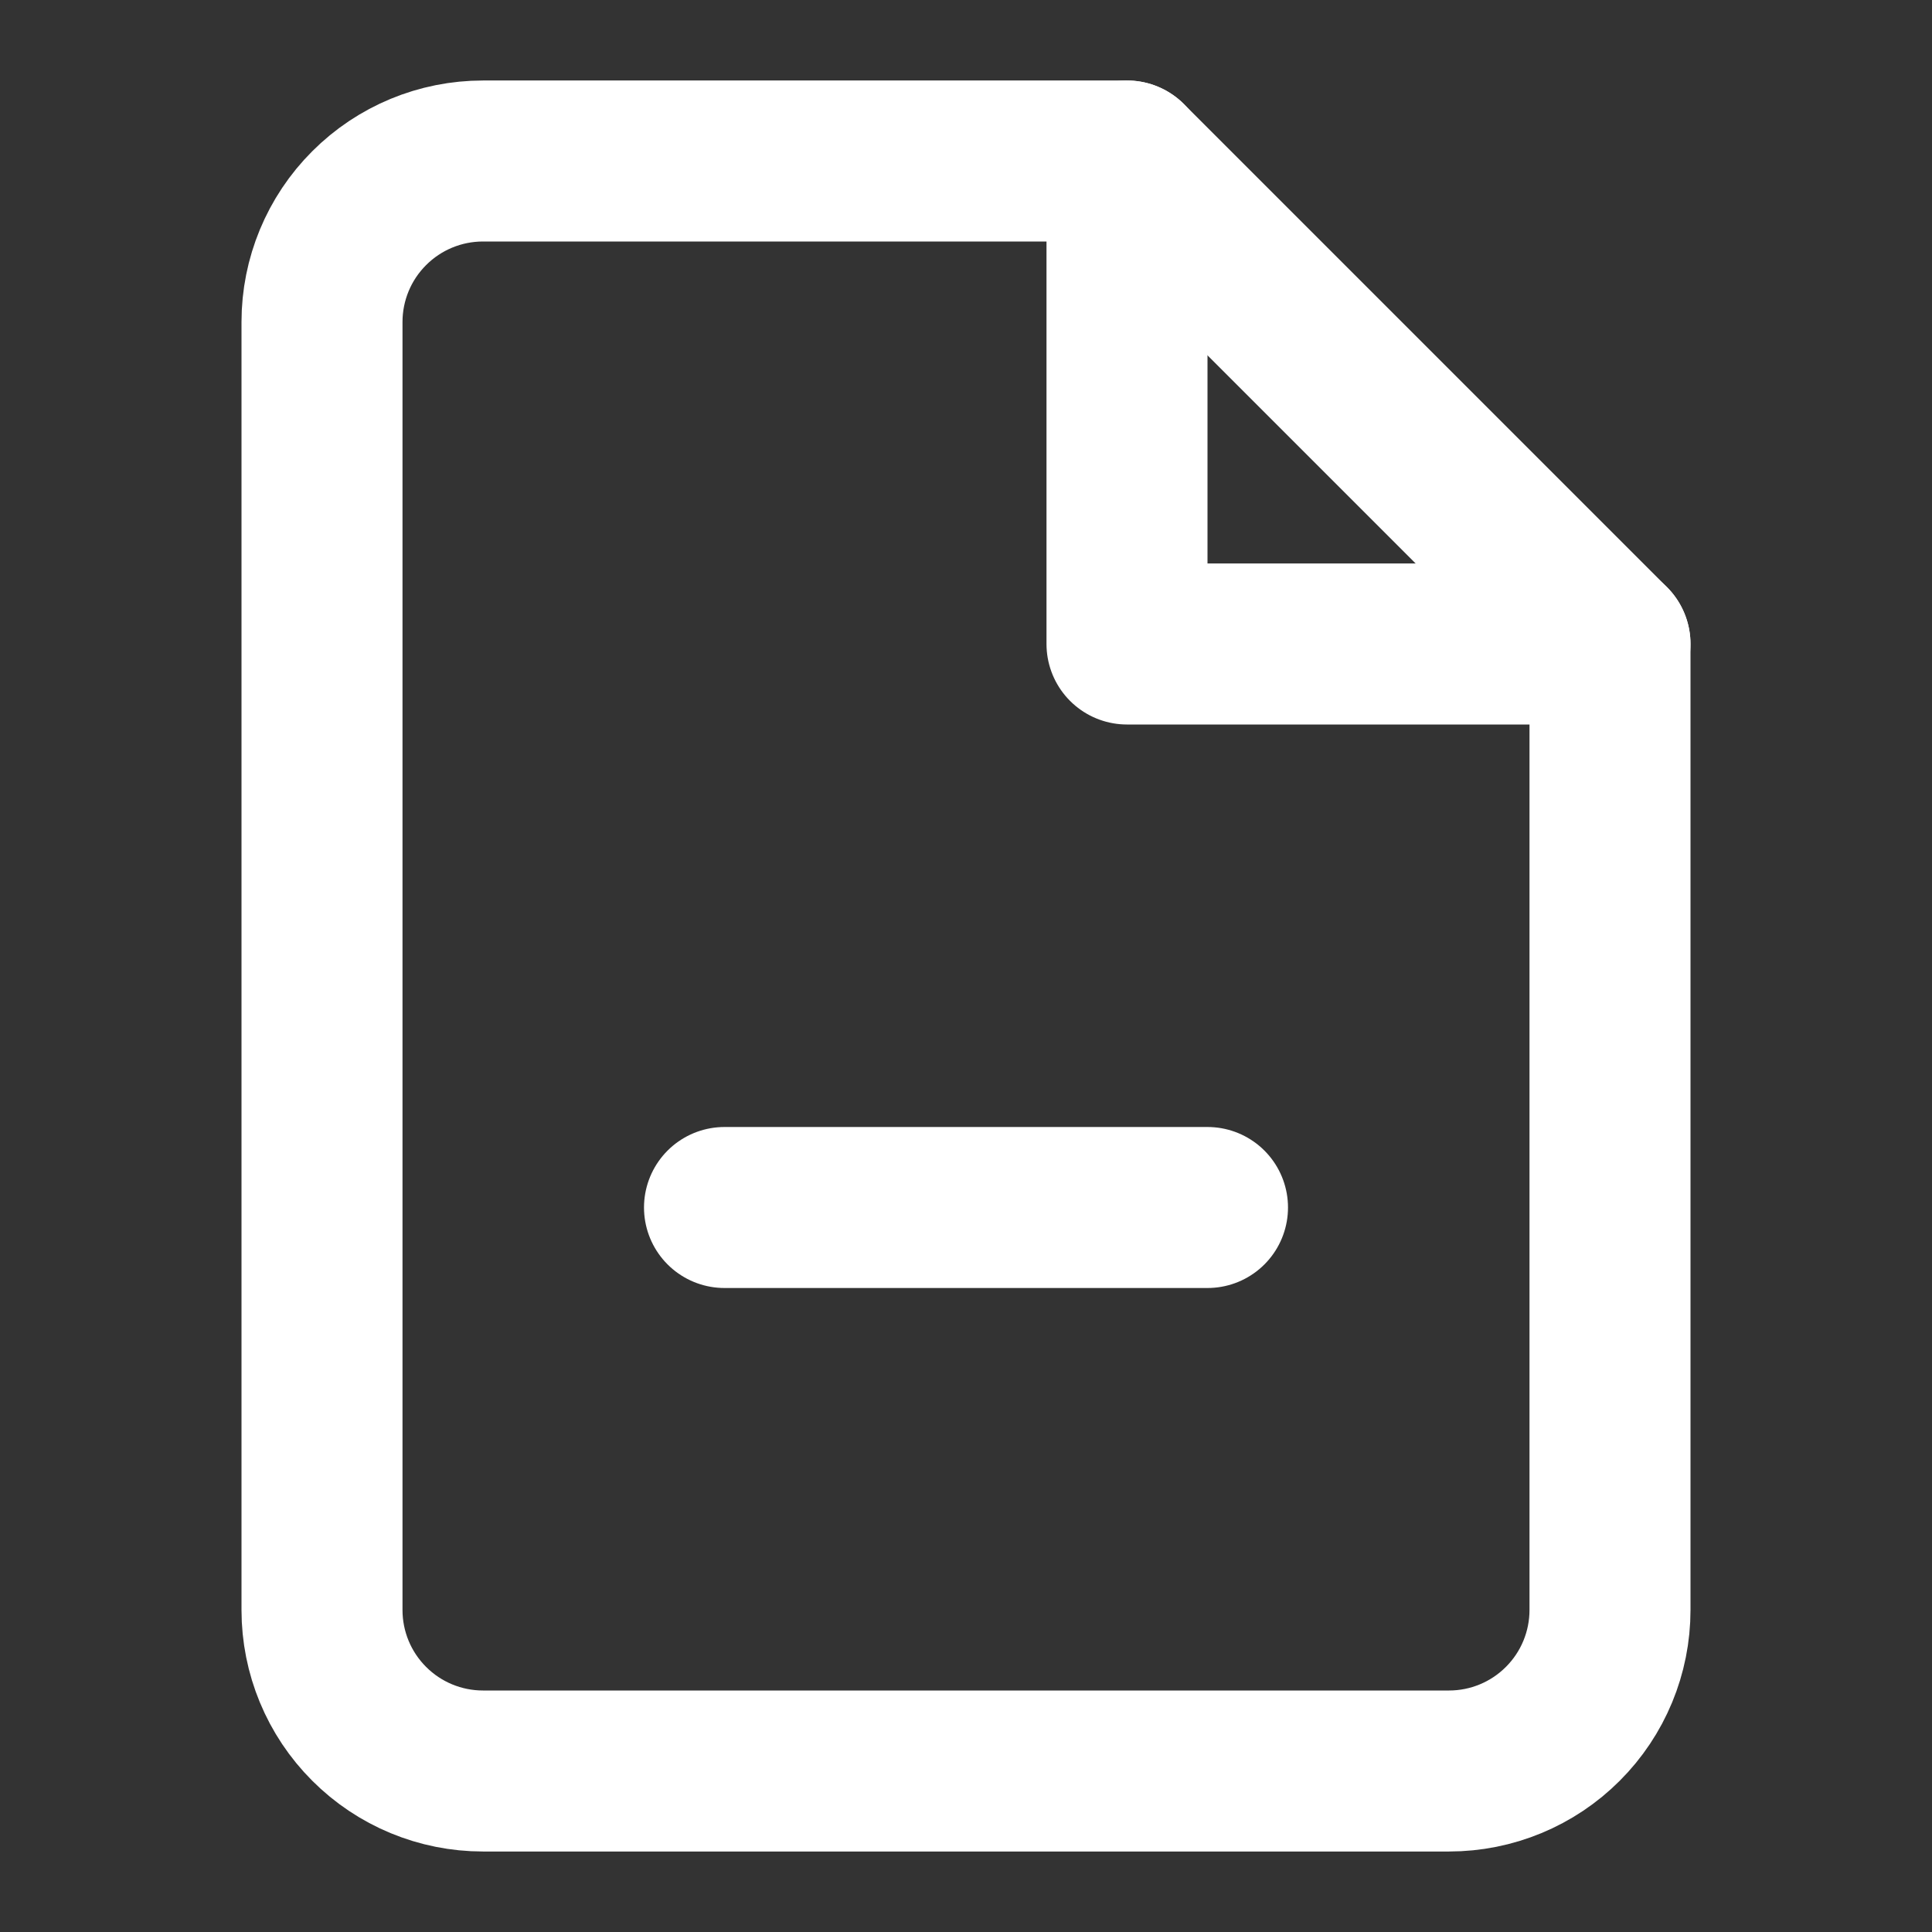
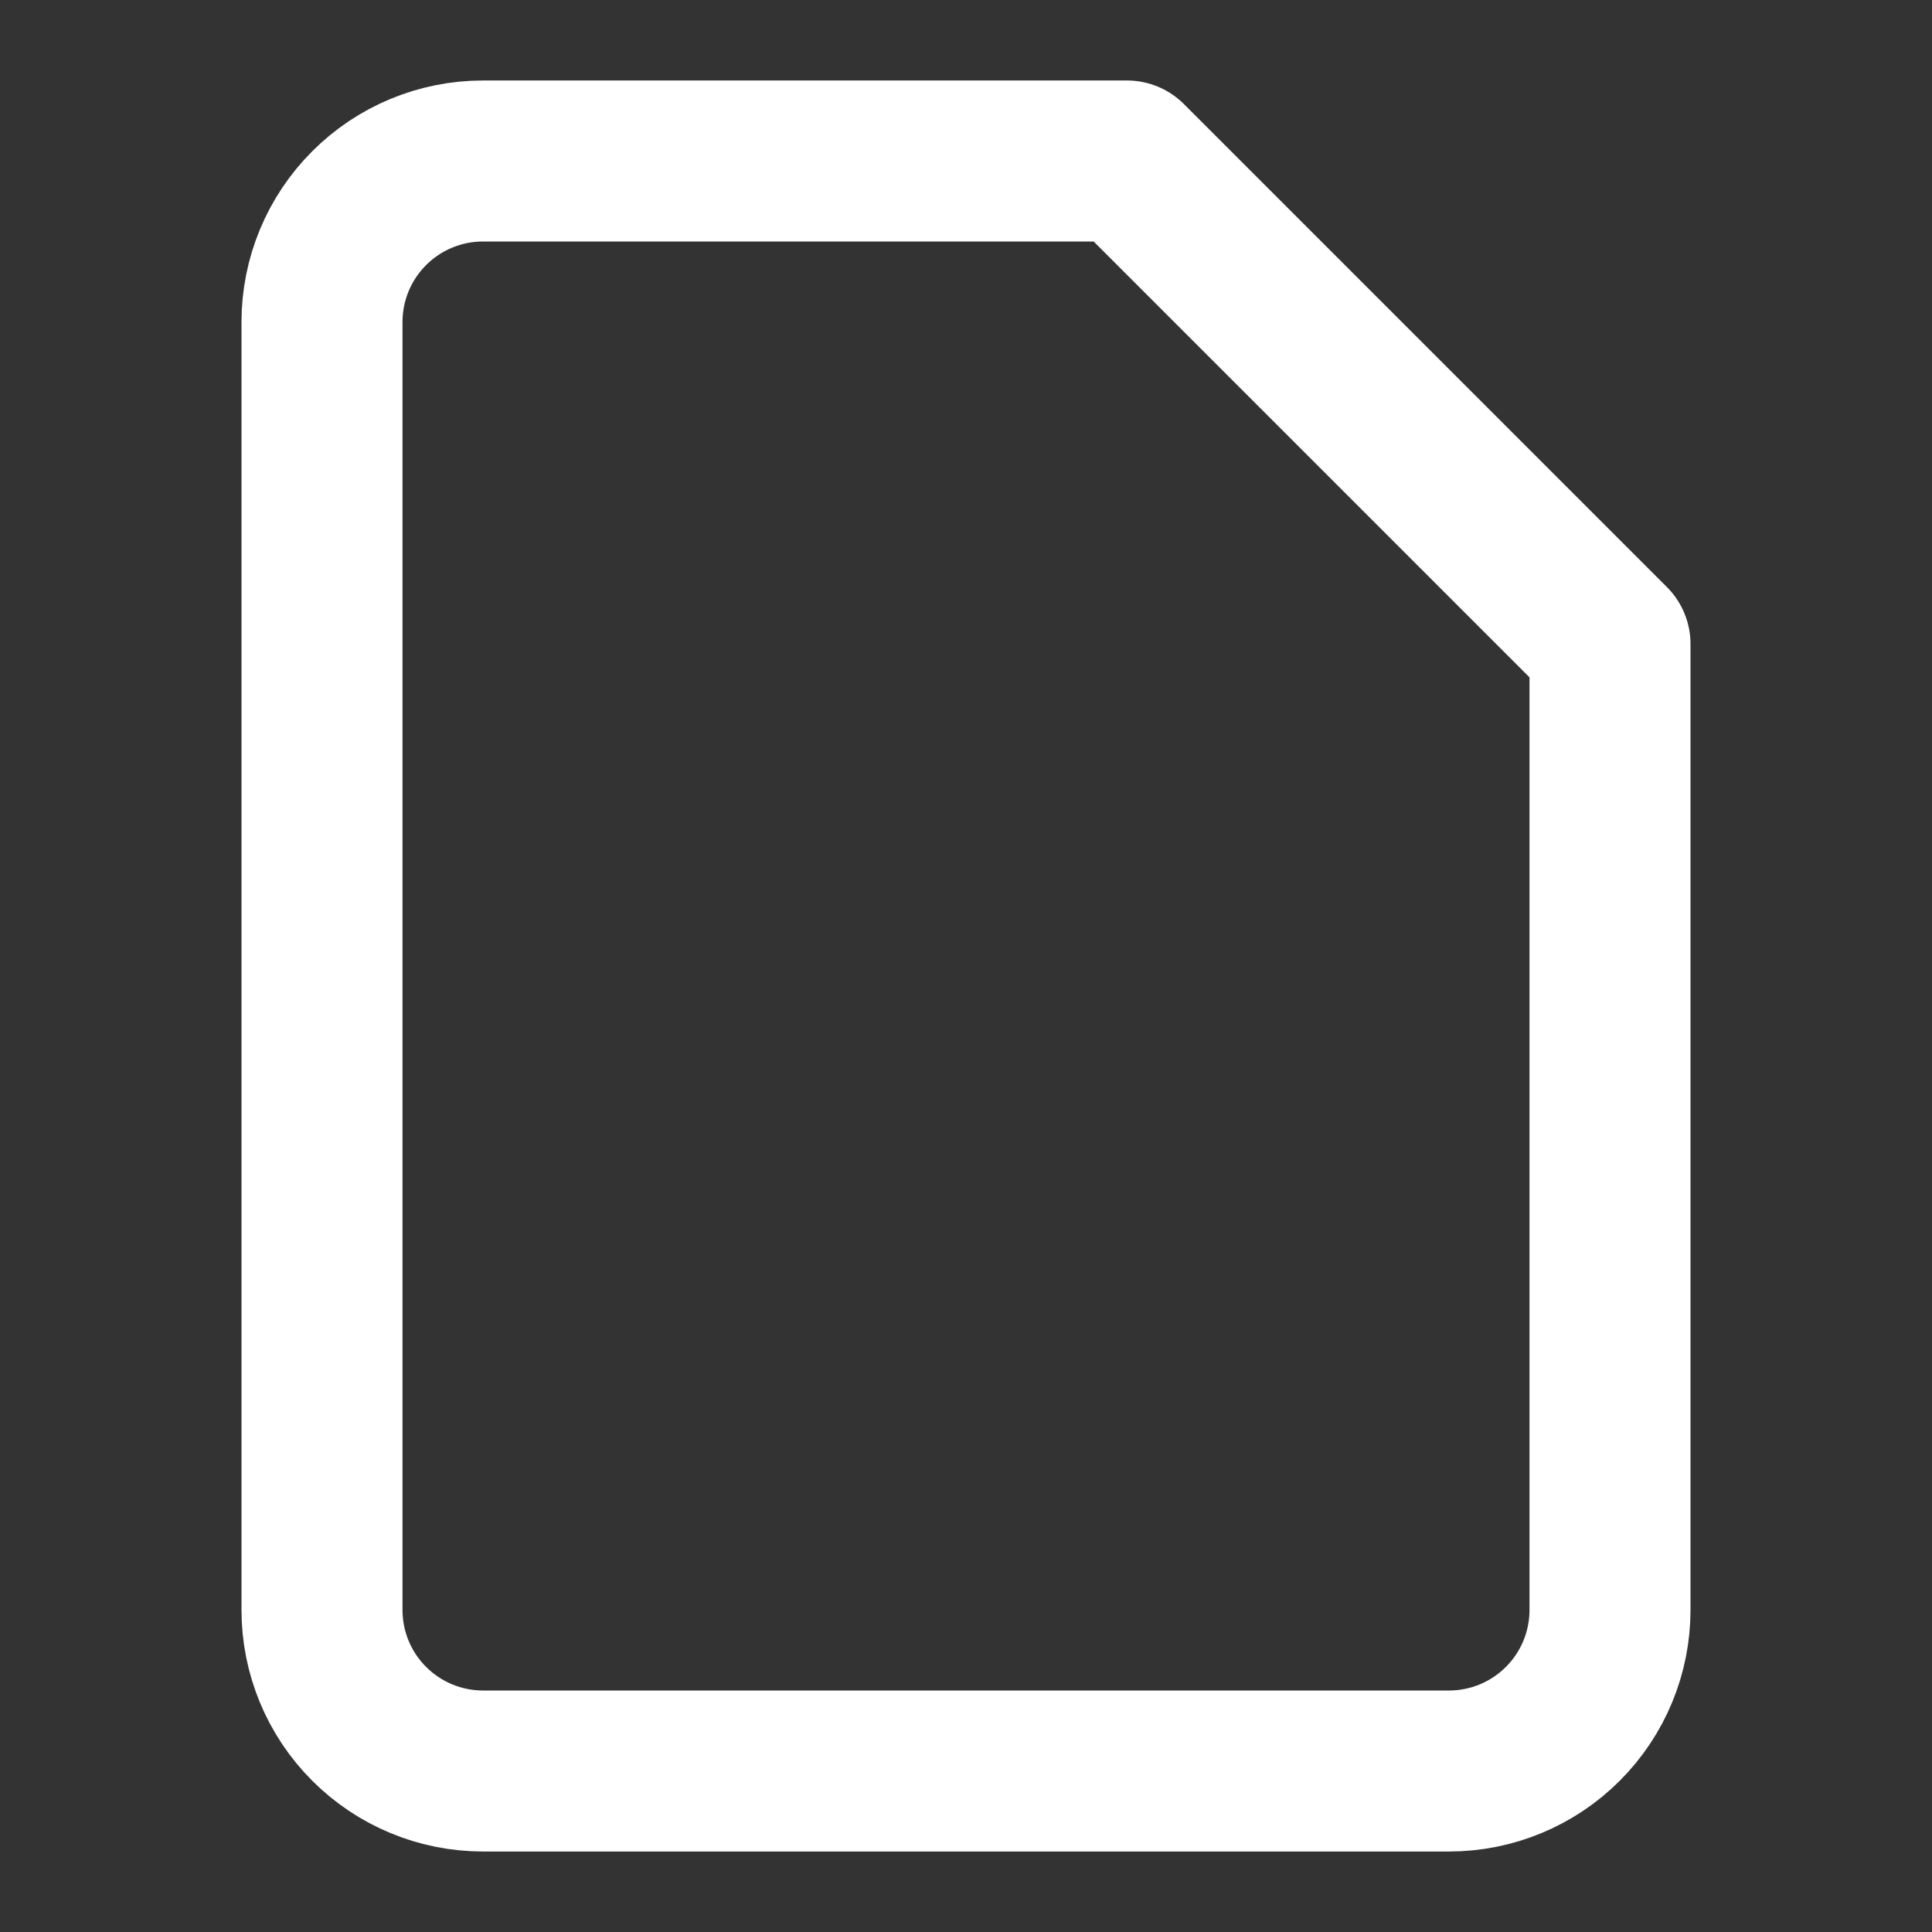
<svg xmlns="http://www.w3.org/2000/svg" width="48" height="48" viewBox="0 0 48 48" fill="none">
  <rect x="0" y="0" width="48" height="48" fill="#333333" stroke="none" />
  <path d="M28 4H12C10.939 4 9.922 4.421 9.172 5.172C8.421 5.922 8 6.939 8 8V40C8 41.061 8.421 42.078 9.172 42.828C9.922 43.579 10.939 44 12 44H36C37.061 44 38.078 43.579 38.828 42.828C39.579 42.078 40 41.061 40 40V16L28 4Z" stroke="white" stroke-width="4" stroke-linecap="round" stroke-linejoin="round" />
-   <path d="M28 4V16H40" stroke="white" stroke-width="4" stroke-linecap="round" stroke-linejoin="round" />
-   <path d="M18 30H30" stroke="white" stroke-width="4" stroke-linecap="round" stroke-linejoin="round" />
</svg>